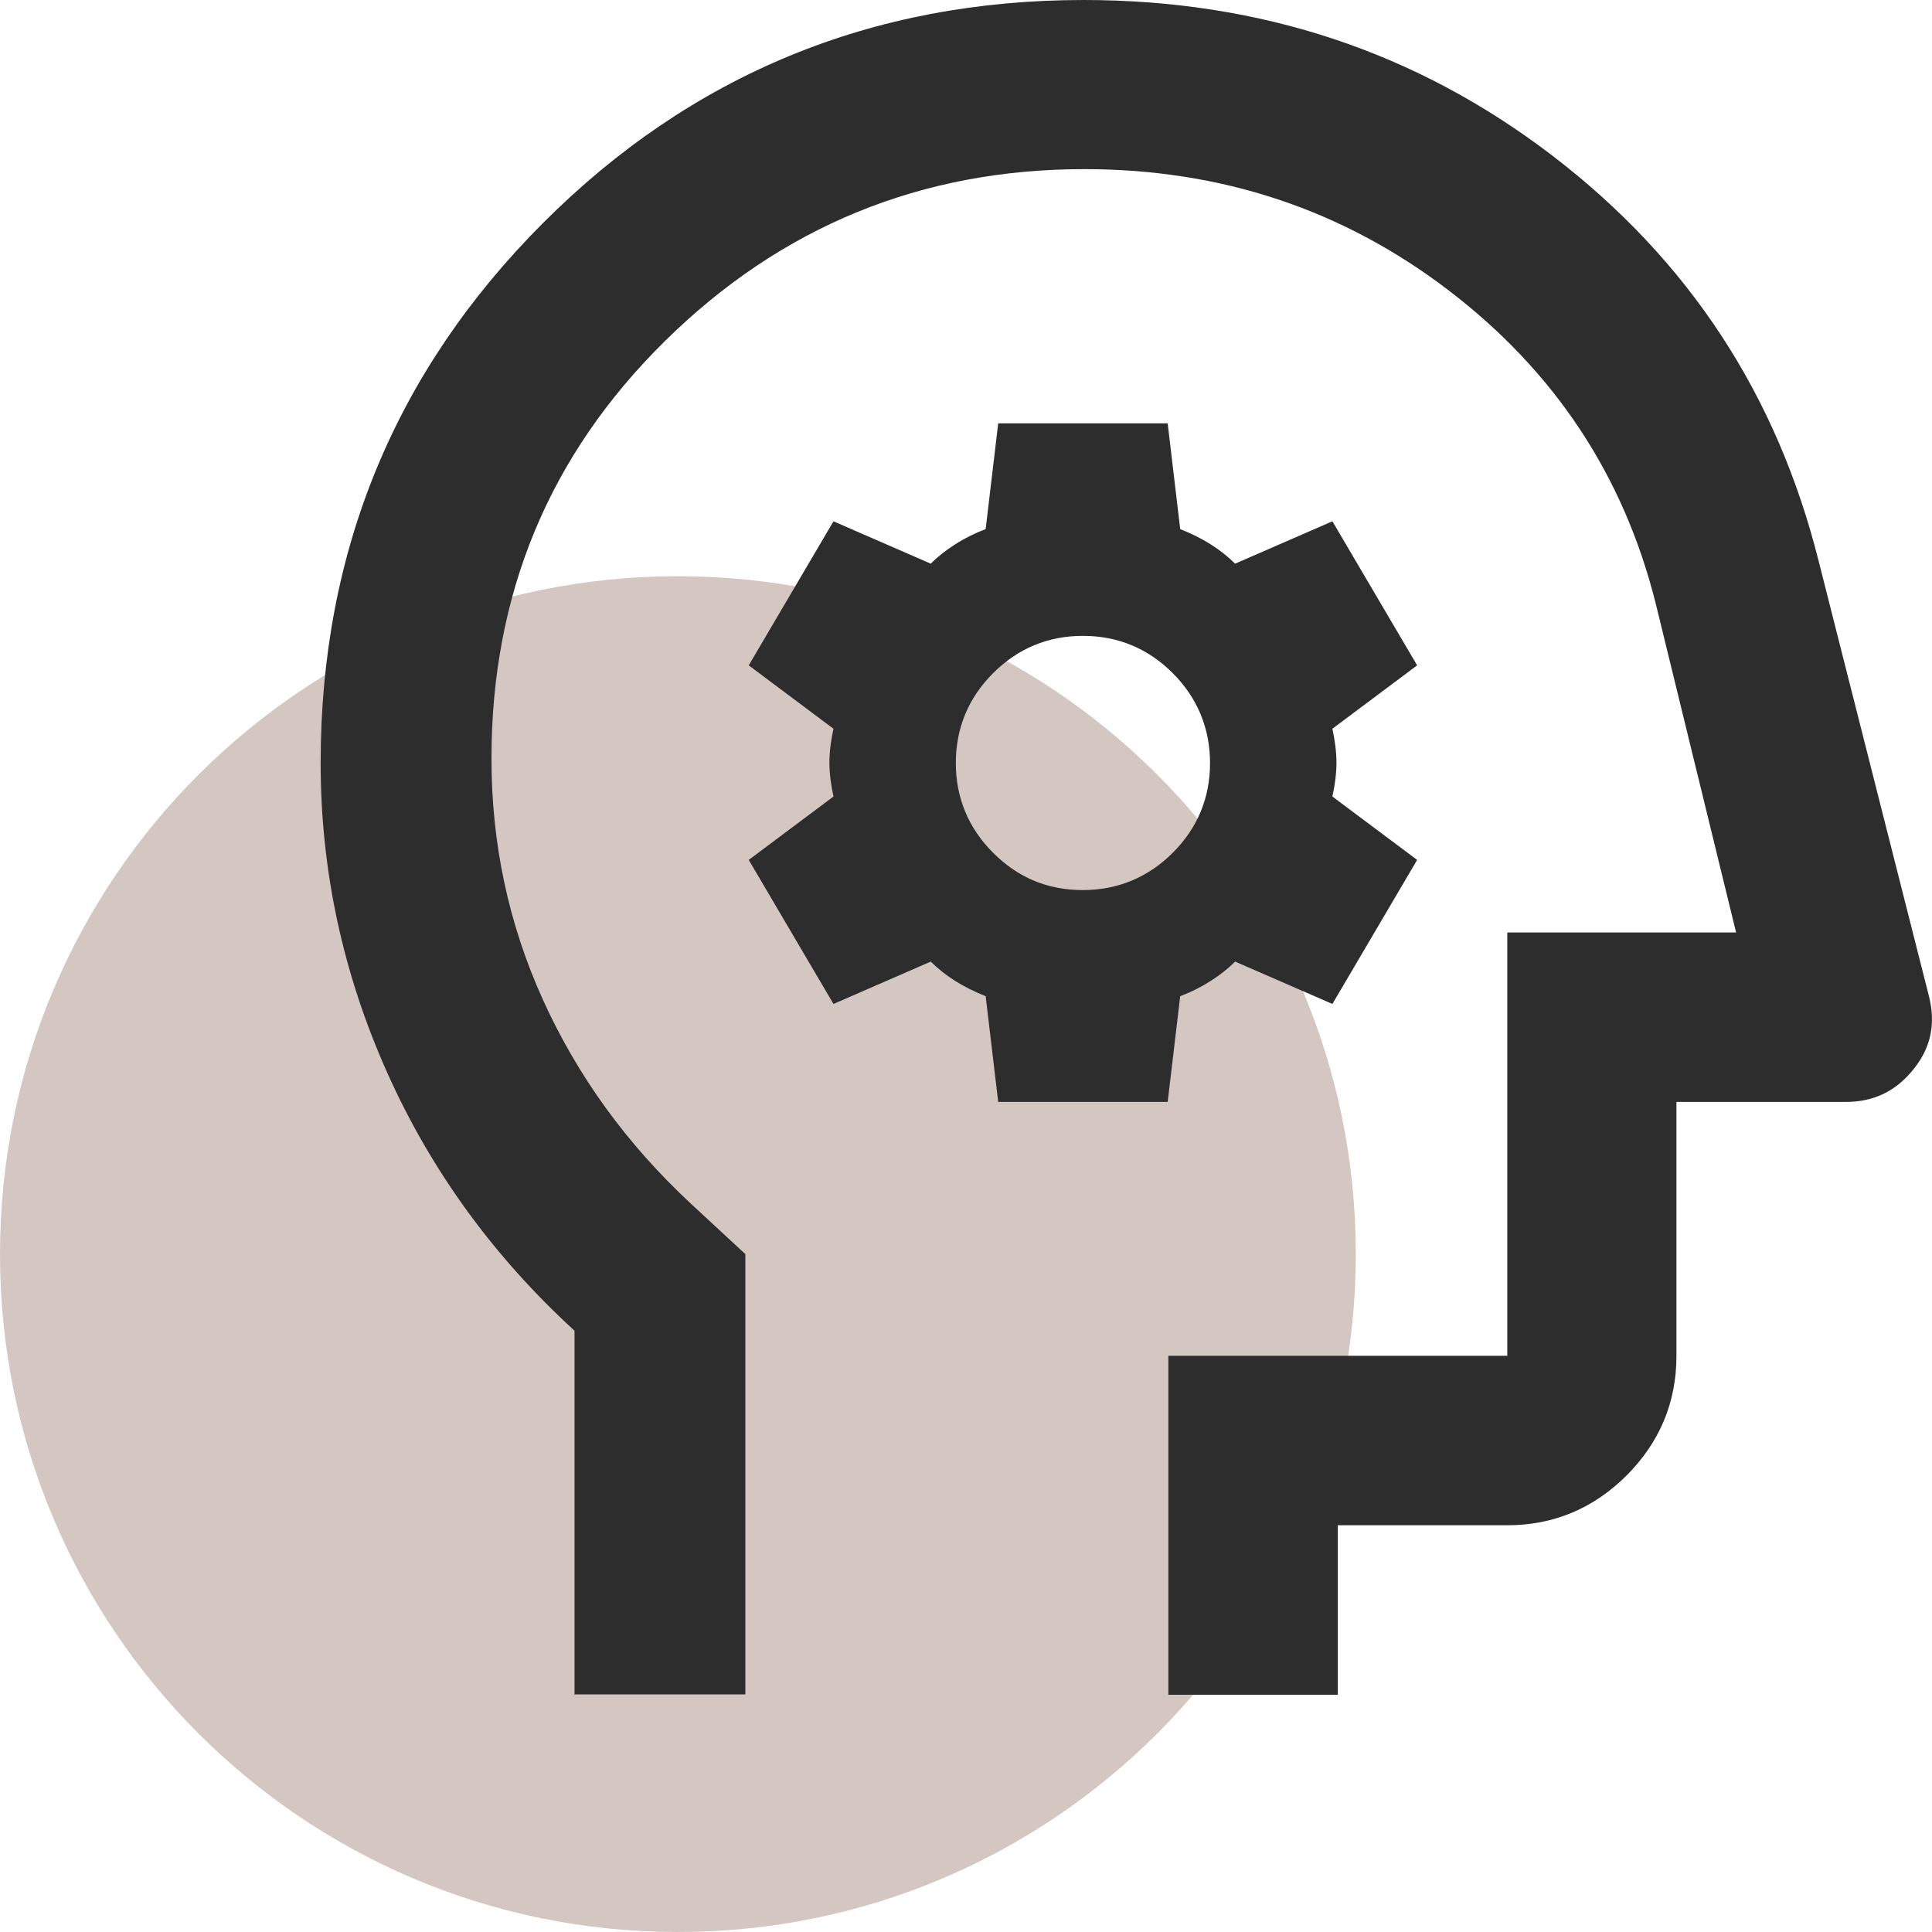
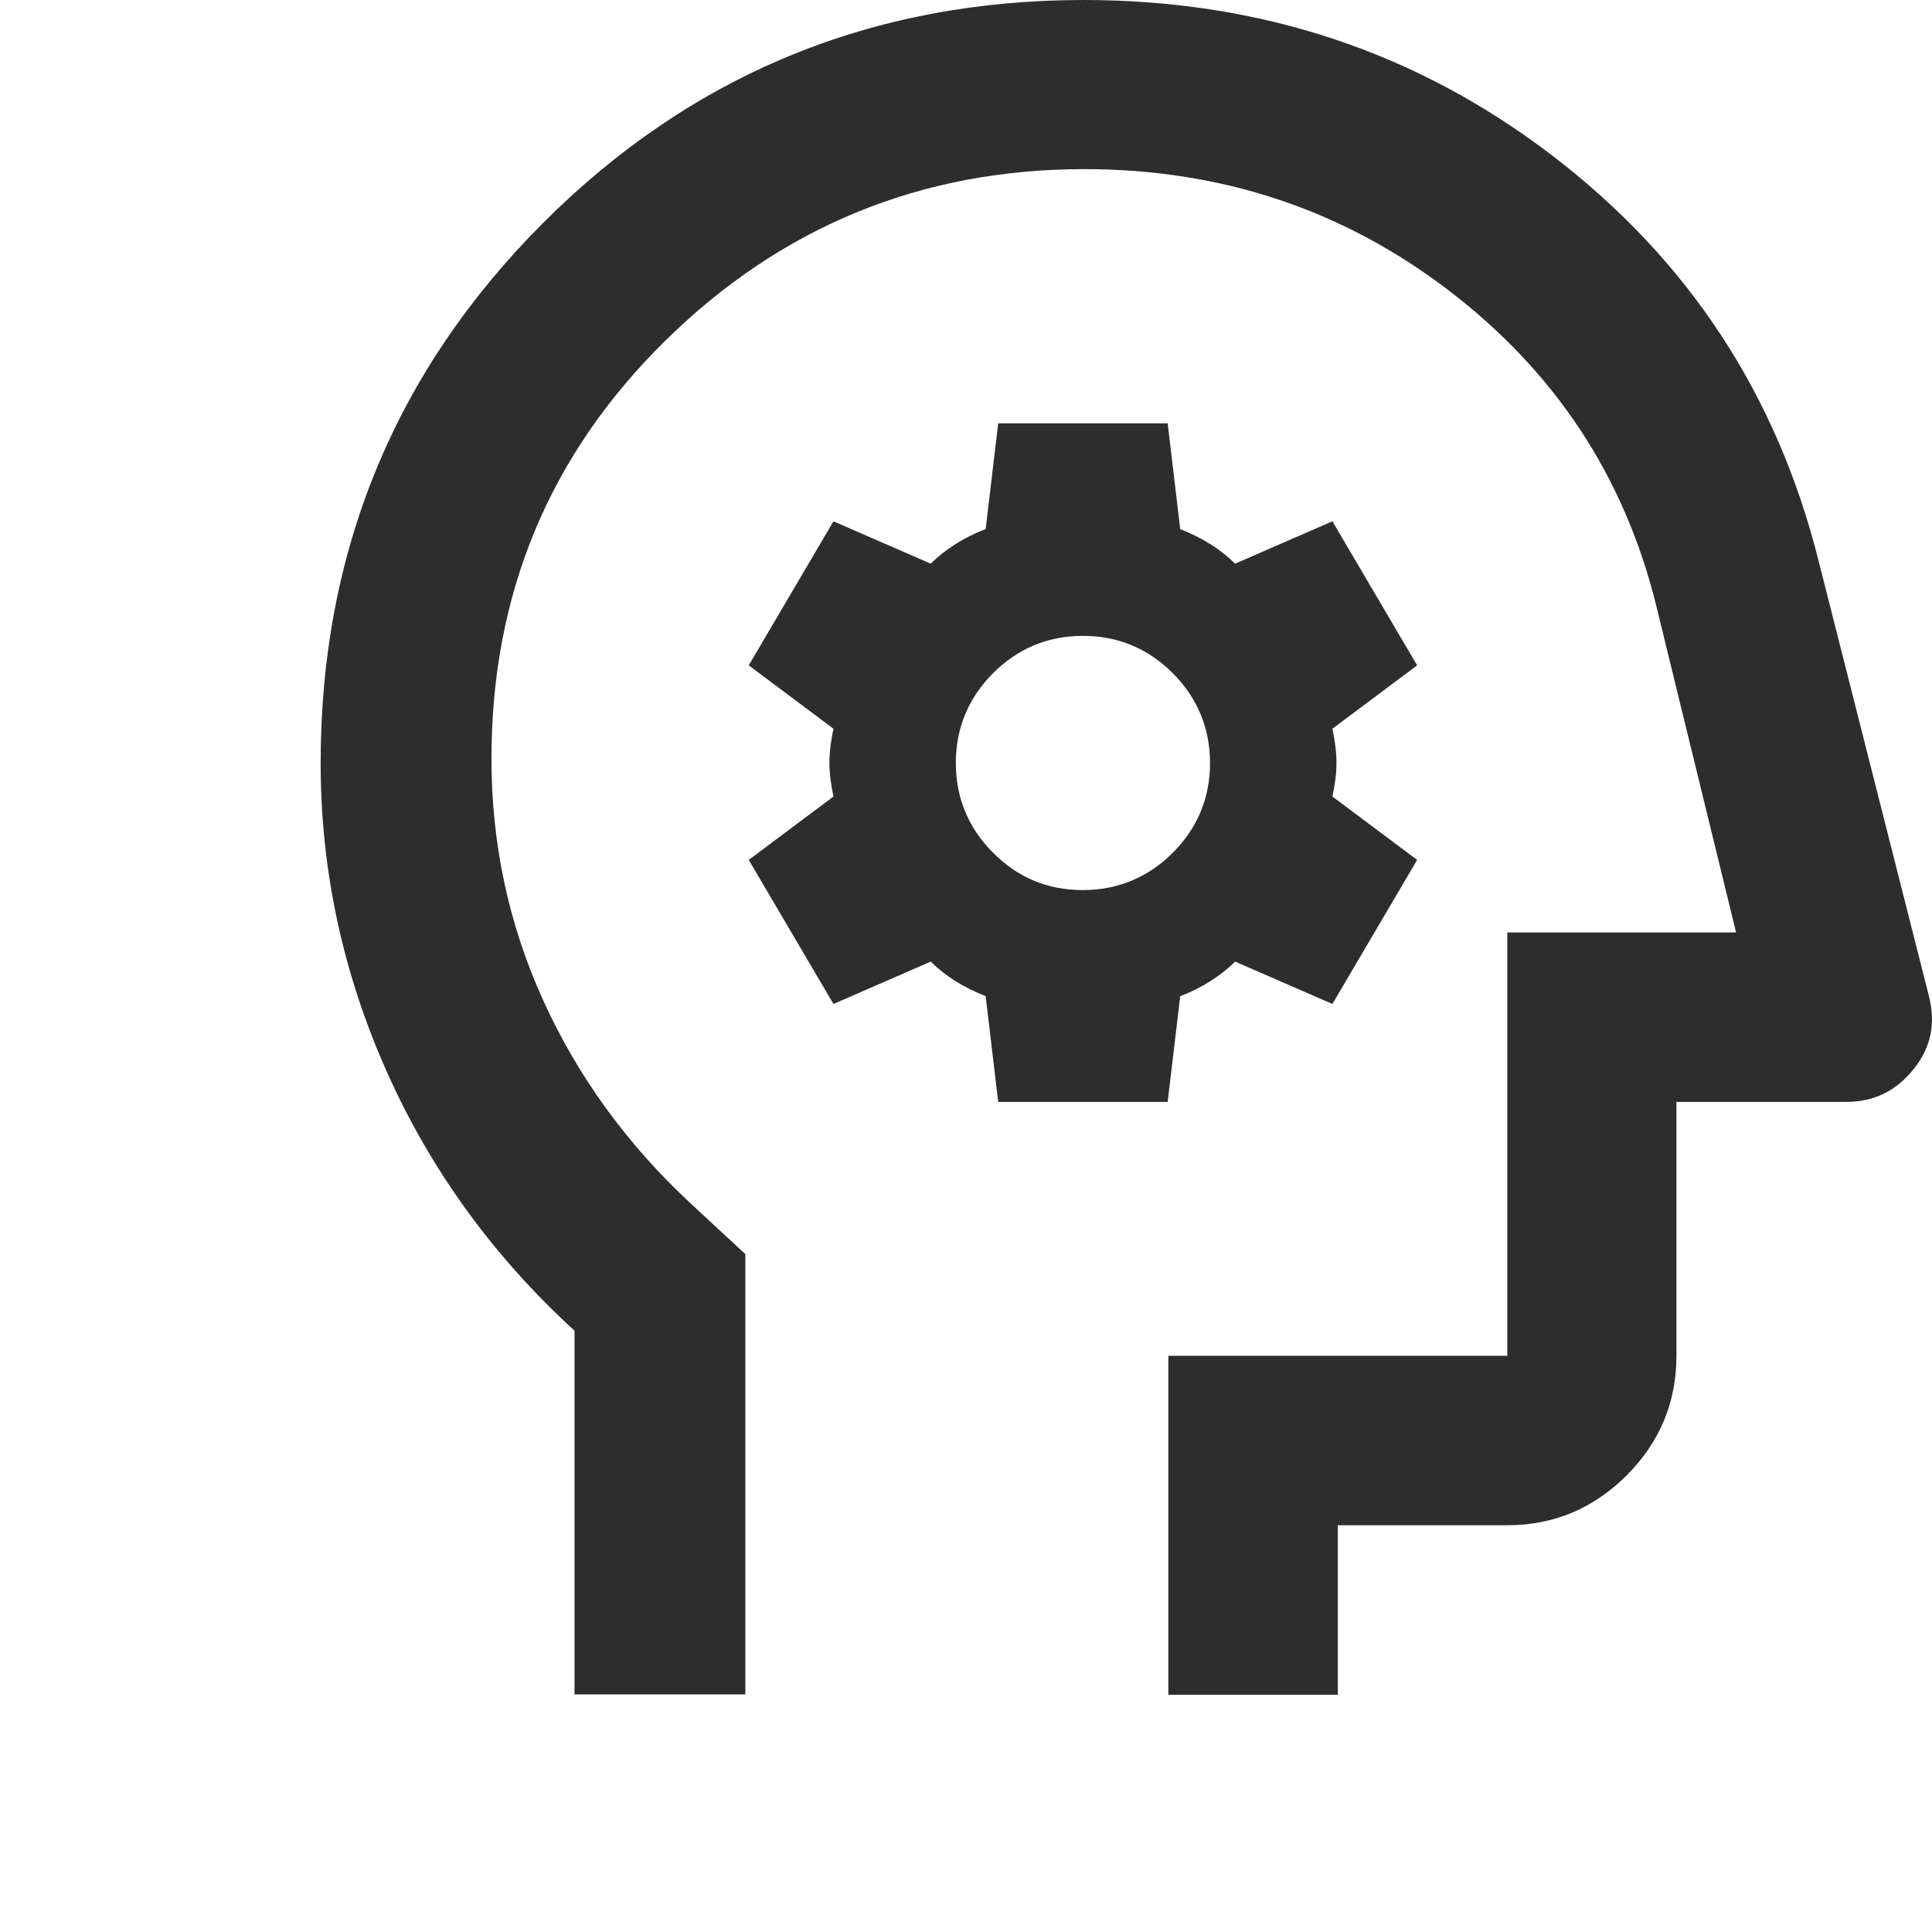
<svg xmlns="http://www.w3.org/2000/svg" id="Ebene_1" viewBox="0 0 57 57">
  <defs>
    <style>      .st0 {        fill: #d4c6c1;      }      .st1 {        fill: #2d2d2d;      }    </style>
  </defs>
-   <path class="st0" d="M20,57c11.05,0,20-8.95,20-20s-8.95-20-20-20S0,25.95,0,37s8.95,20,20,20" />
  <path class="st1" d="M16.95,50v-10.74c-2.37-2.17-4.22-4.7-5.52-7.6s-1.97-5.95-1.97-9.15c0-6.25,2.2-11.57,6.57-15.94S25.73,0,31.97,0c5.2,0,9.82,1.52,13.84,4.6s6.62,7.05,7.85,11.97l3.25,12.82c.2.8.07,1.5-.45,2.15s-1.17.97-2,.97h-5v7.5c0,1.37-.5,2.55-1.47,3.52s-2.15,1.47-3.52,1.47h-5v5h-5v-10h10v-12.49h6.75l-2.37-9.7c-.95-3.8-3-6.87-6.12-9.25s-6.7-3.57-10.74-3.57c-4.82,0-8.95,1.7-12.37,5.07-3.42,3.37-5.12,7.47-5.12,12.32,0,2.5.5,4.87,1.52,7.12s2.47,4.25,4.35,6l1.62,1.5v12.99h-5.02ZM29.45,32.51h5l.37-3.12c.32-.12.62-.27.9-.45s.5-.35.72-.57l2.87,1.25,2.5-4.25-2.5-1.87c.07-.32.12-.67.12-1s-.05-.67-.12-1l2.5-1.87-2.5-4.25-2.87,1.25c-.2-.2-.45-.4-.72-.57s-.57-.32-.9-.45l-.37-3.12h-5l-.37,3.12c-.32.12-.62.27-.9.45s-.5.35-.72.57l-2.87-1.25-2.5,4.25,2.5,1.87c-.07.32-.12.67-.12,1s.05.67.12,1l-2.5,1.87,2.5,4.25,2.87-1.25c.2.2.45.4.72.57s.57.32.9.45l.37,3.12ZM31.95,26.26c-1.05,0-1.92-.37-2.65-1.1s-1.1-1.62-1.1-2.65.37-1.92,1.1-2.65,1.62-1.1,2.65-1.1,1.92.37,2.65,1.1c.72.72,1.1,1.62,1.1,2.65s-.37,1.92-1.1,2.65c-.72.72-1.62,1.1-2.65,1.1Z" />
</svg>